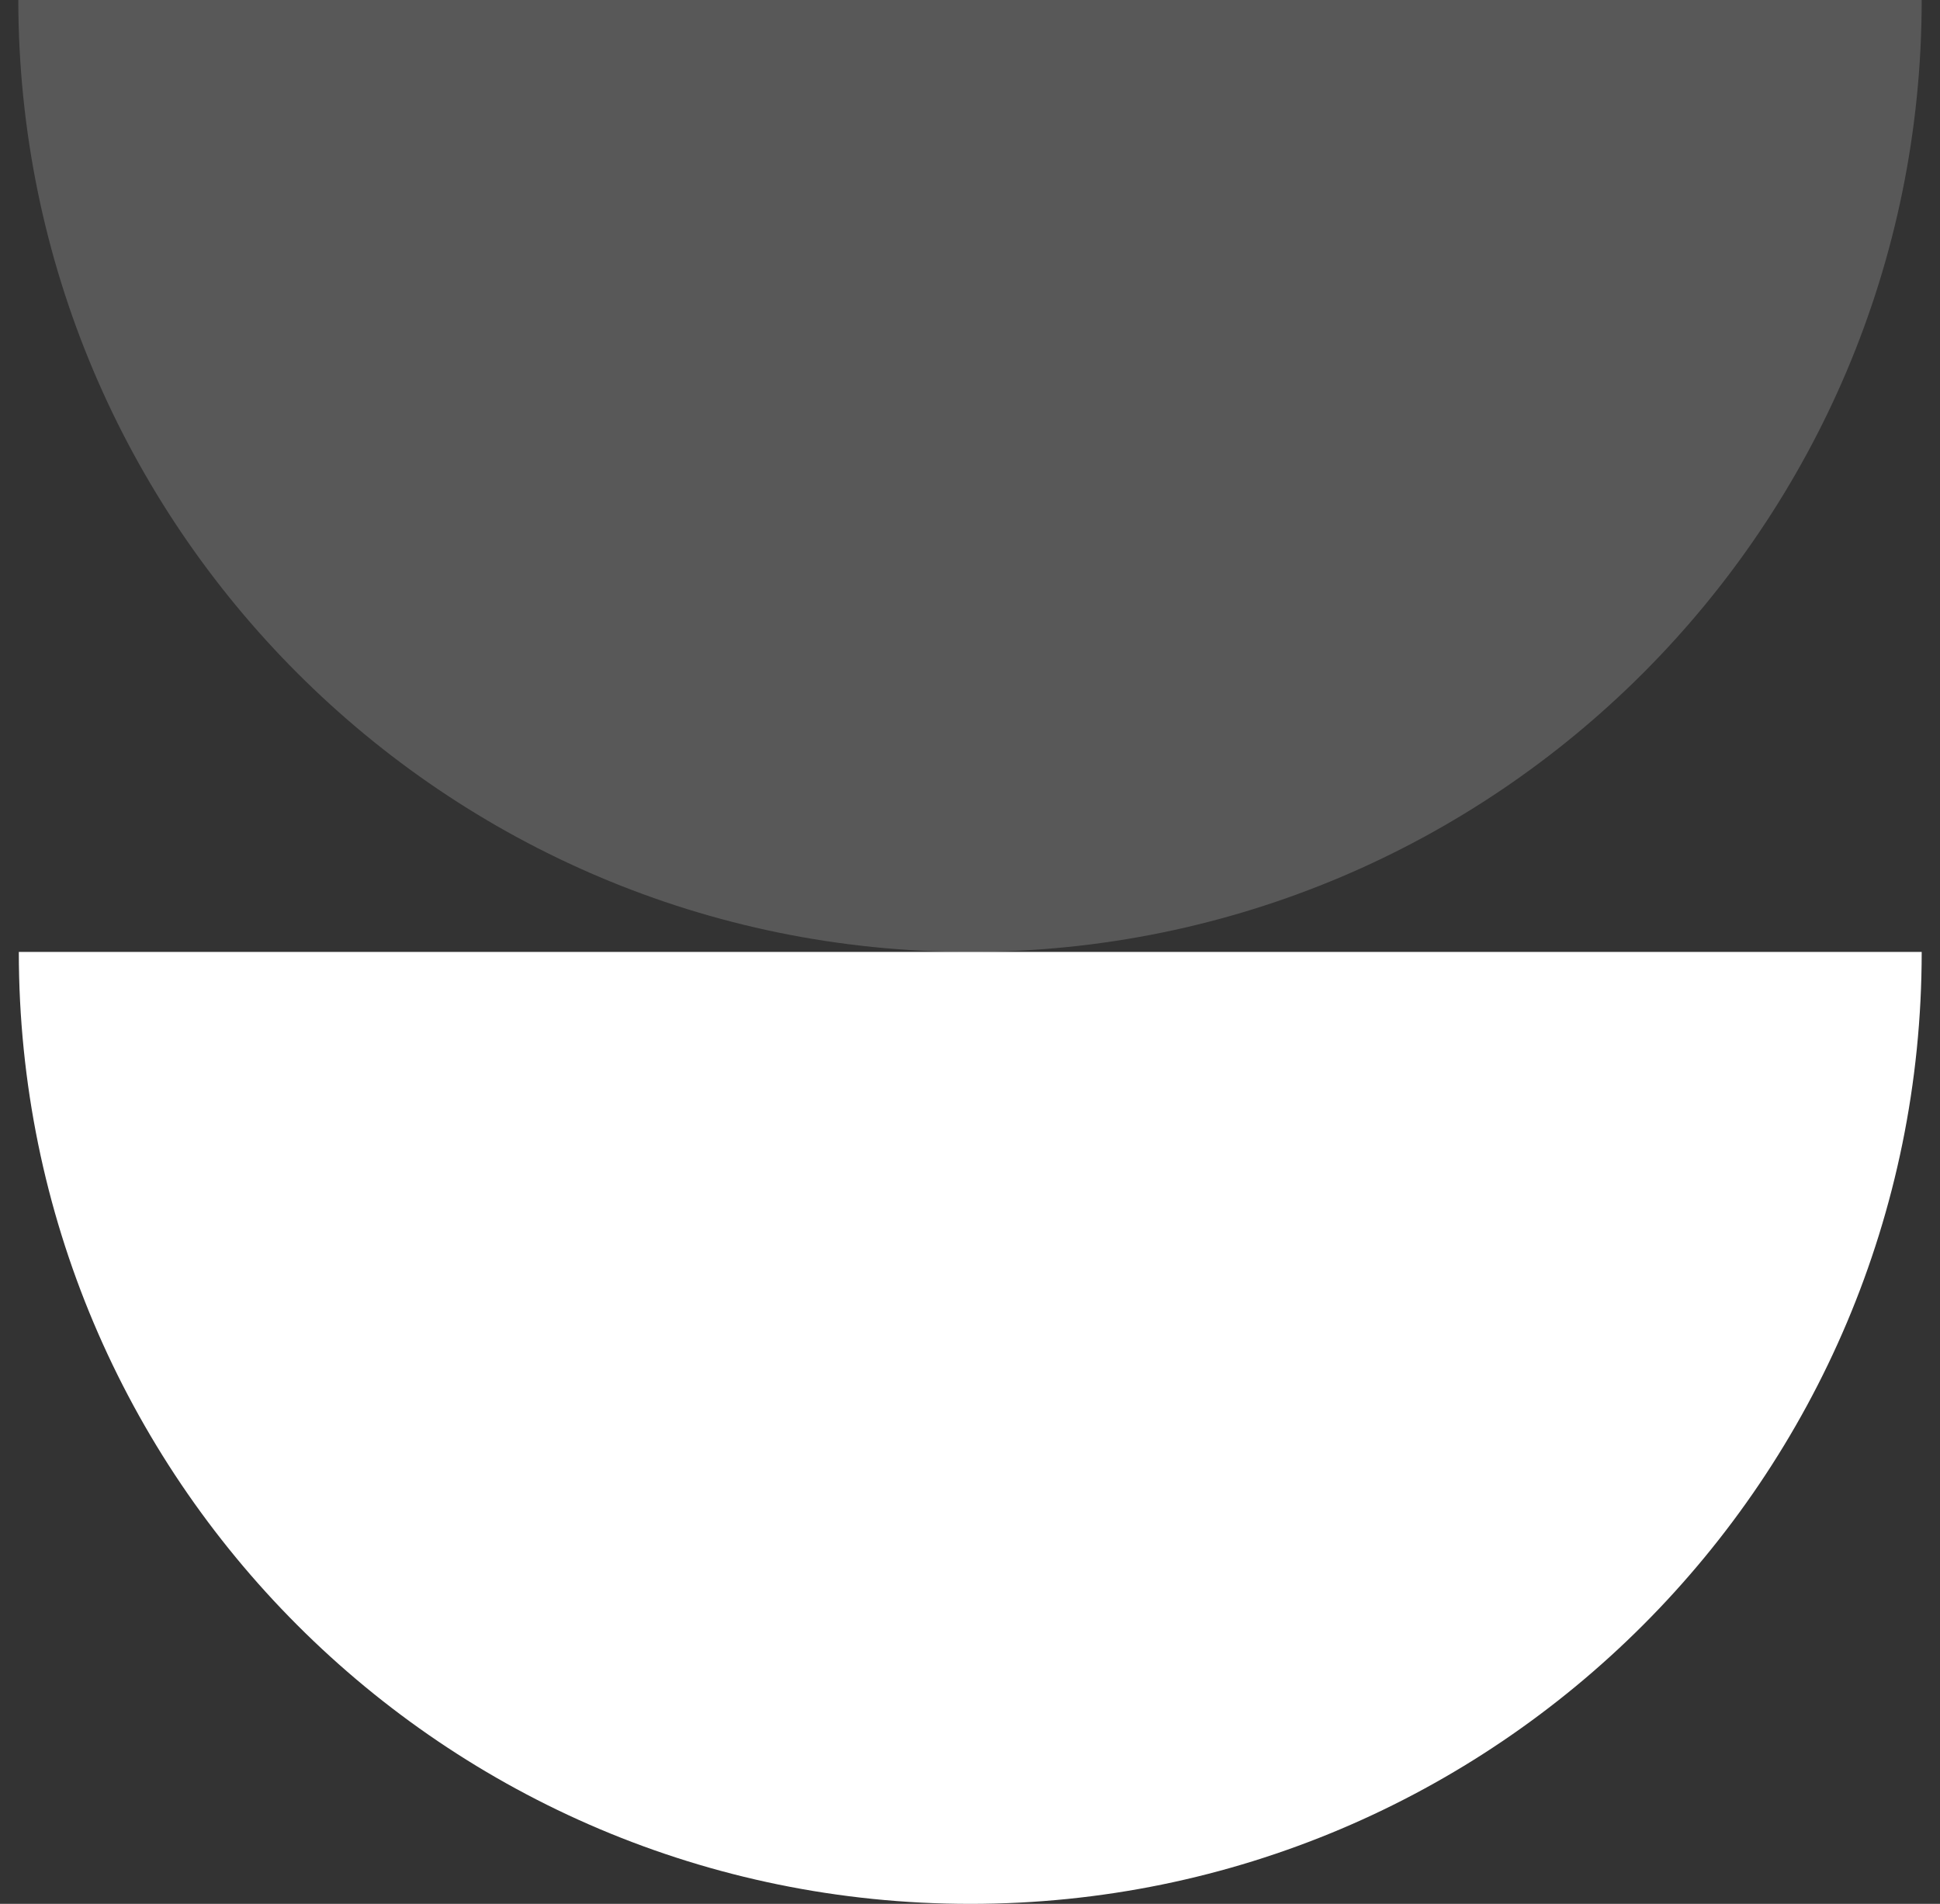
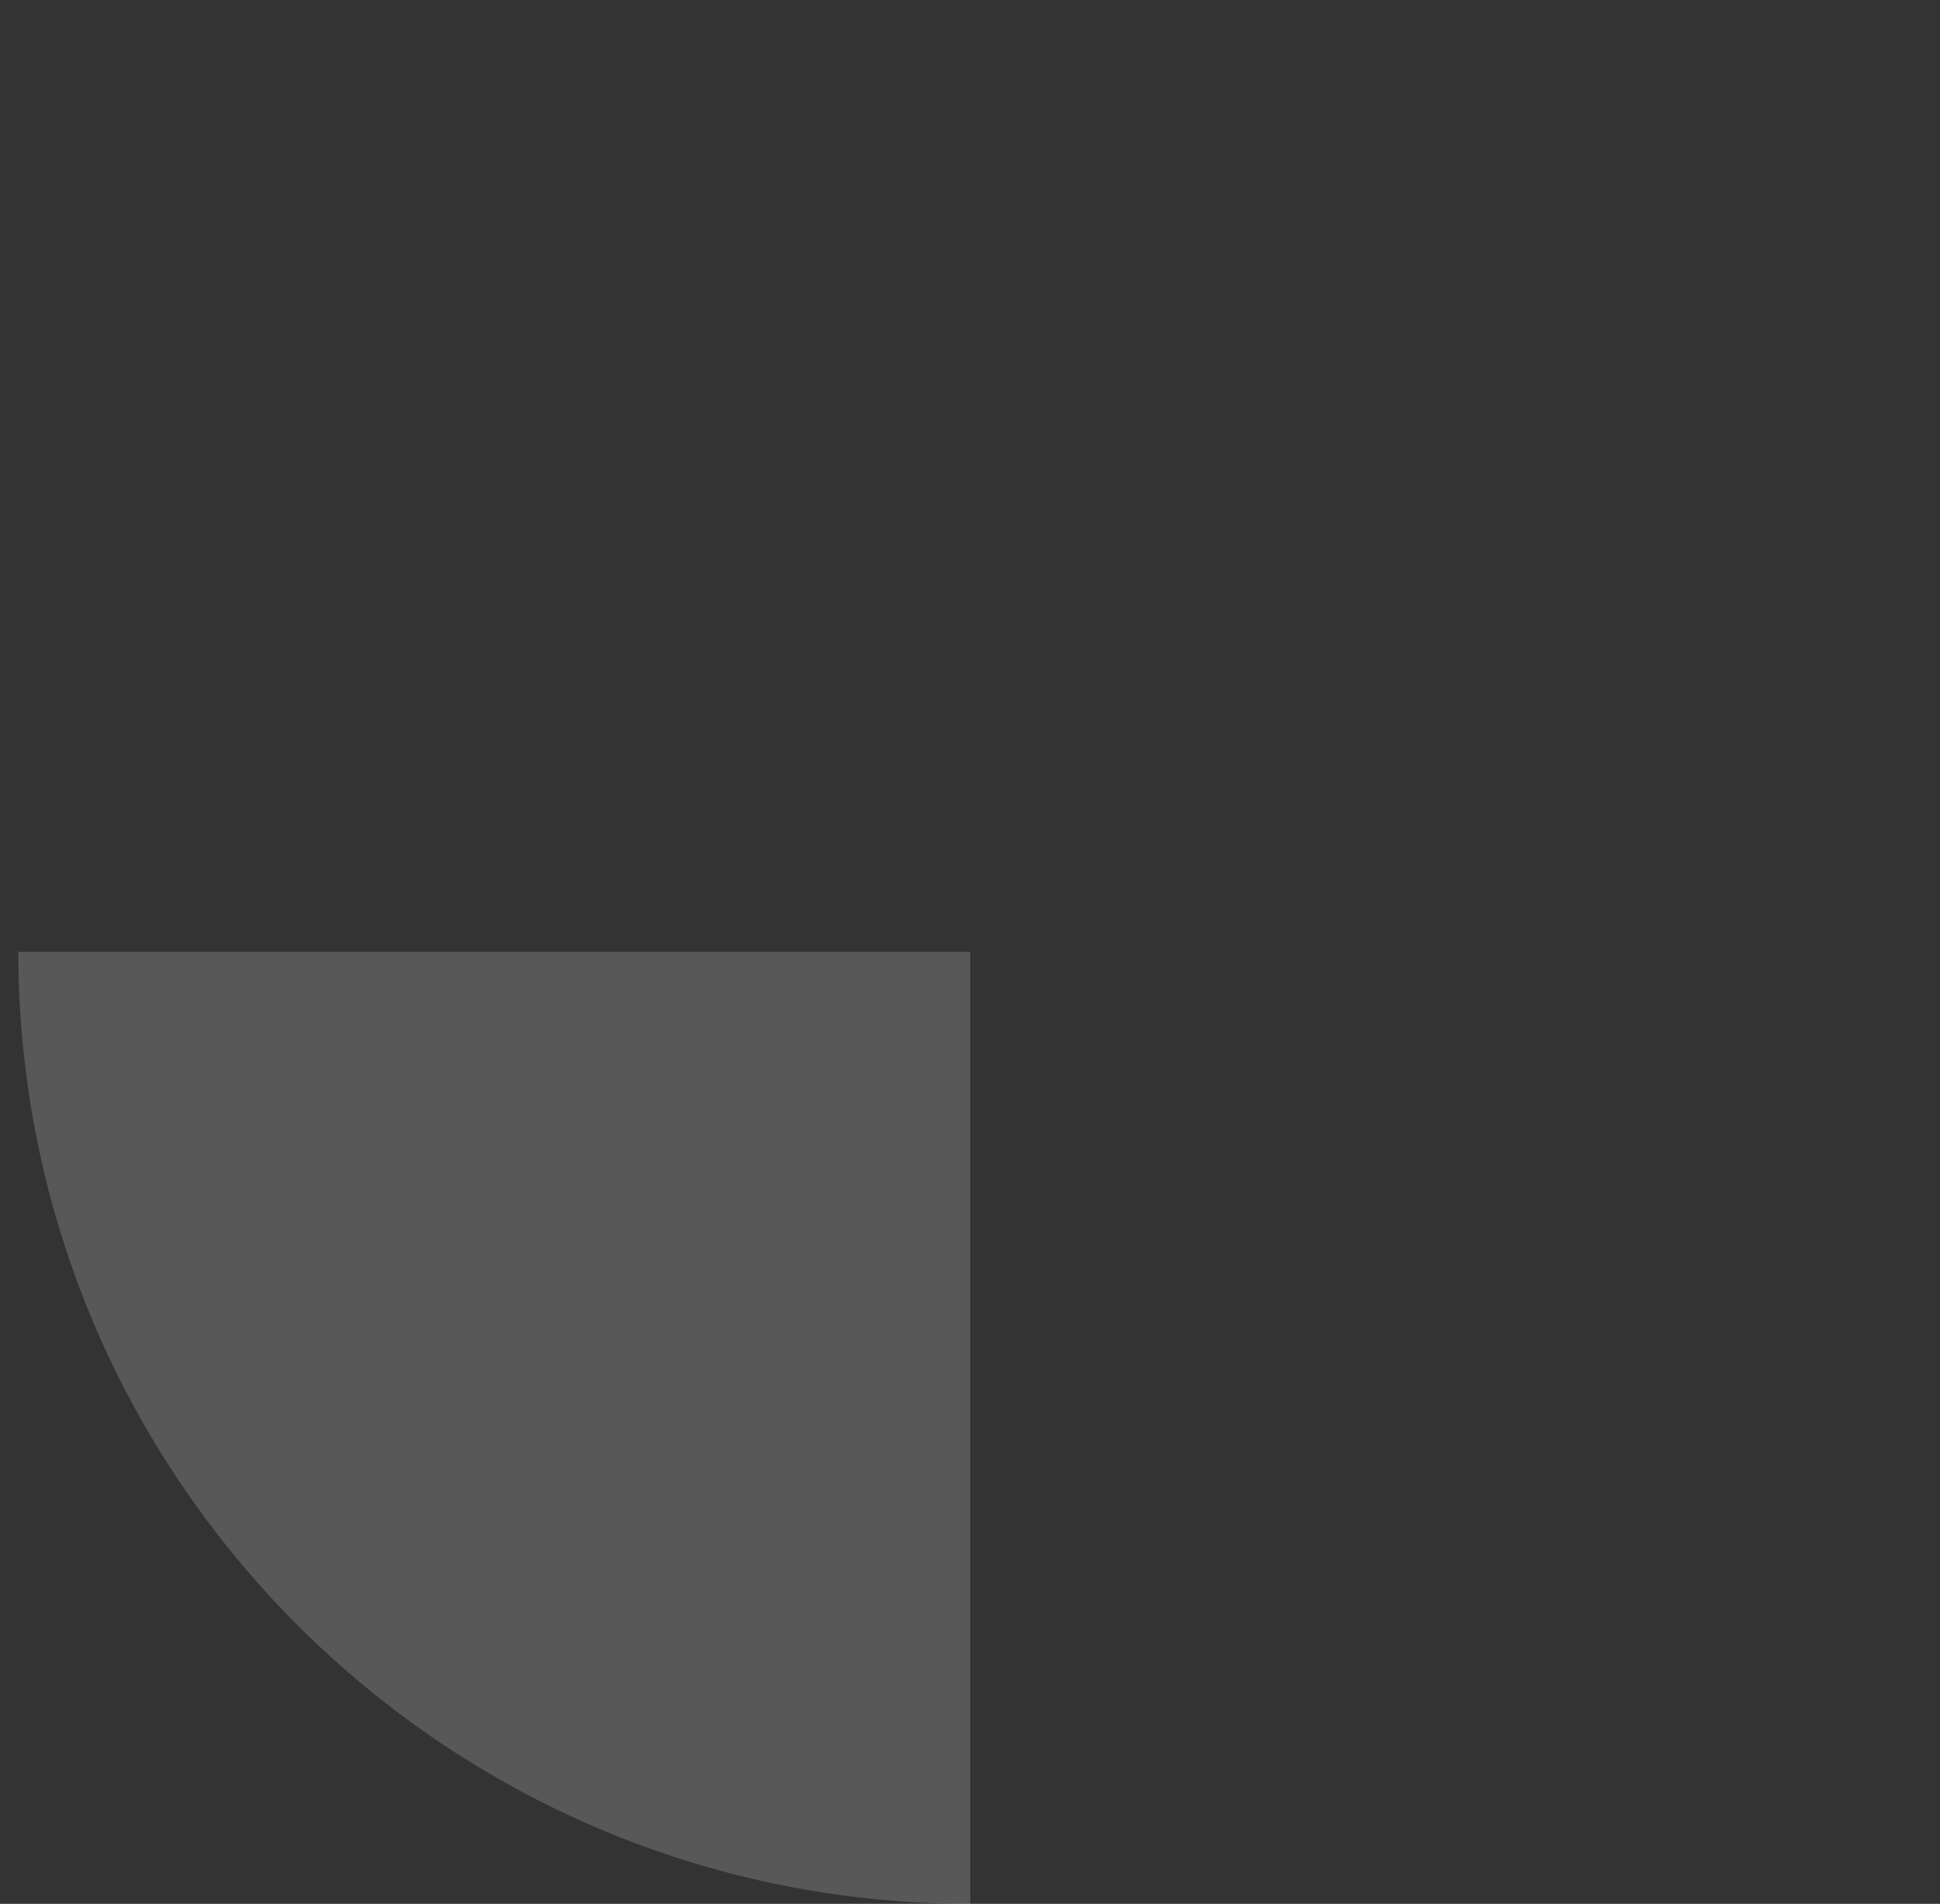
<svg xmlns="http://www.w3.org/2000/svg" width="53" height="52" fill="none">
  <rect width="100%" height="100%" fill="#333333" stroke="none" />
-   <path fill="#fff" d="M26.507 52C40.872 52 52.5 40.354 52.5 26H.514c0 14.369 11.628 26 25.993 26Z" />
-   <path fill="#fff" fill-opacity=".18" d="M26.507 26C40.872 26 52.5 14.354 52.5 0H.5c.014 14.354 11.642 26 26.007 26Z" />
+   <path fill="#fff" fill-opacity=".18" d="M26.507 26H.5c.014 14.354 11.642 26 26.007 26Z" />
</svg>